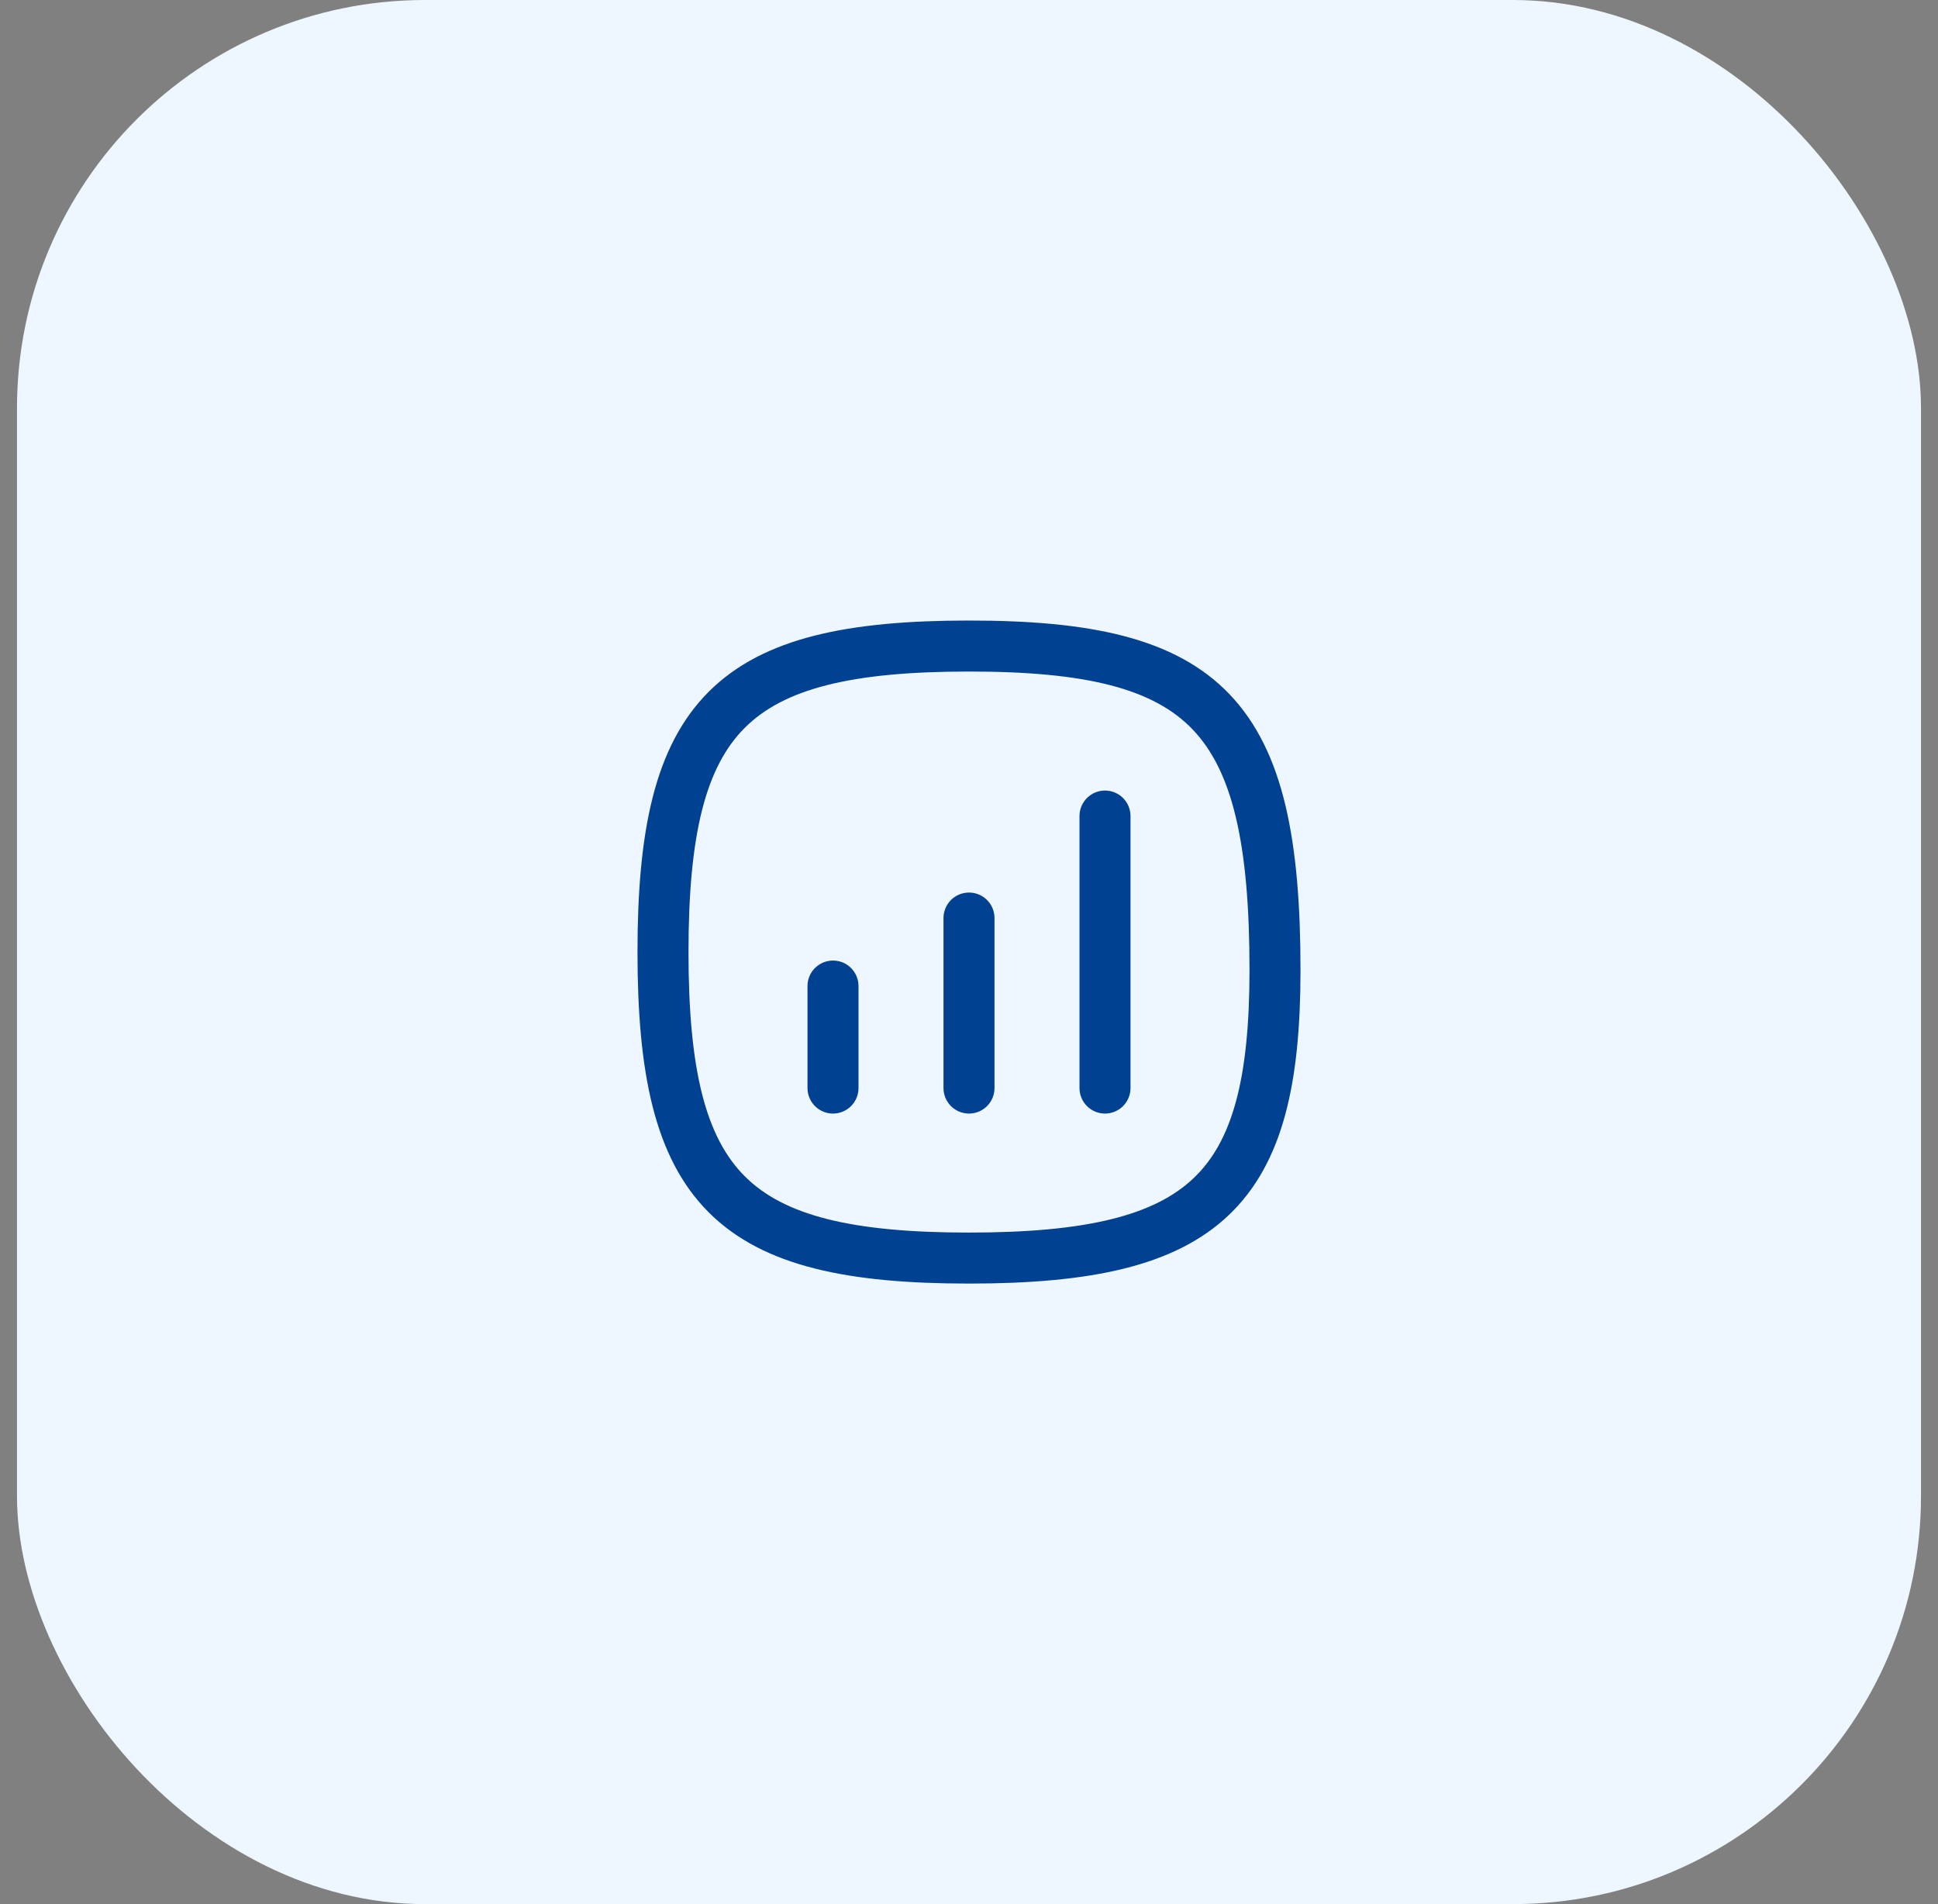
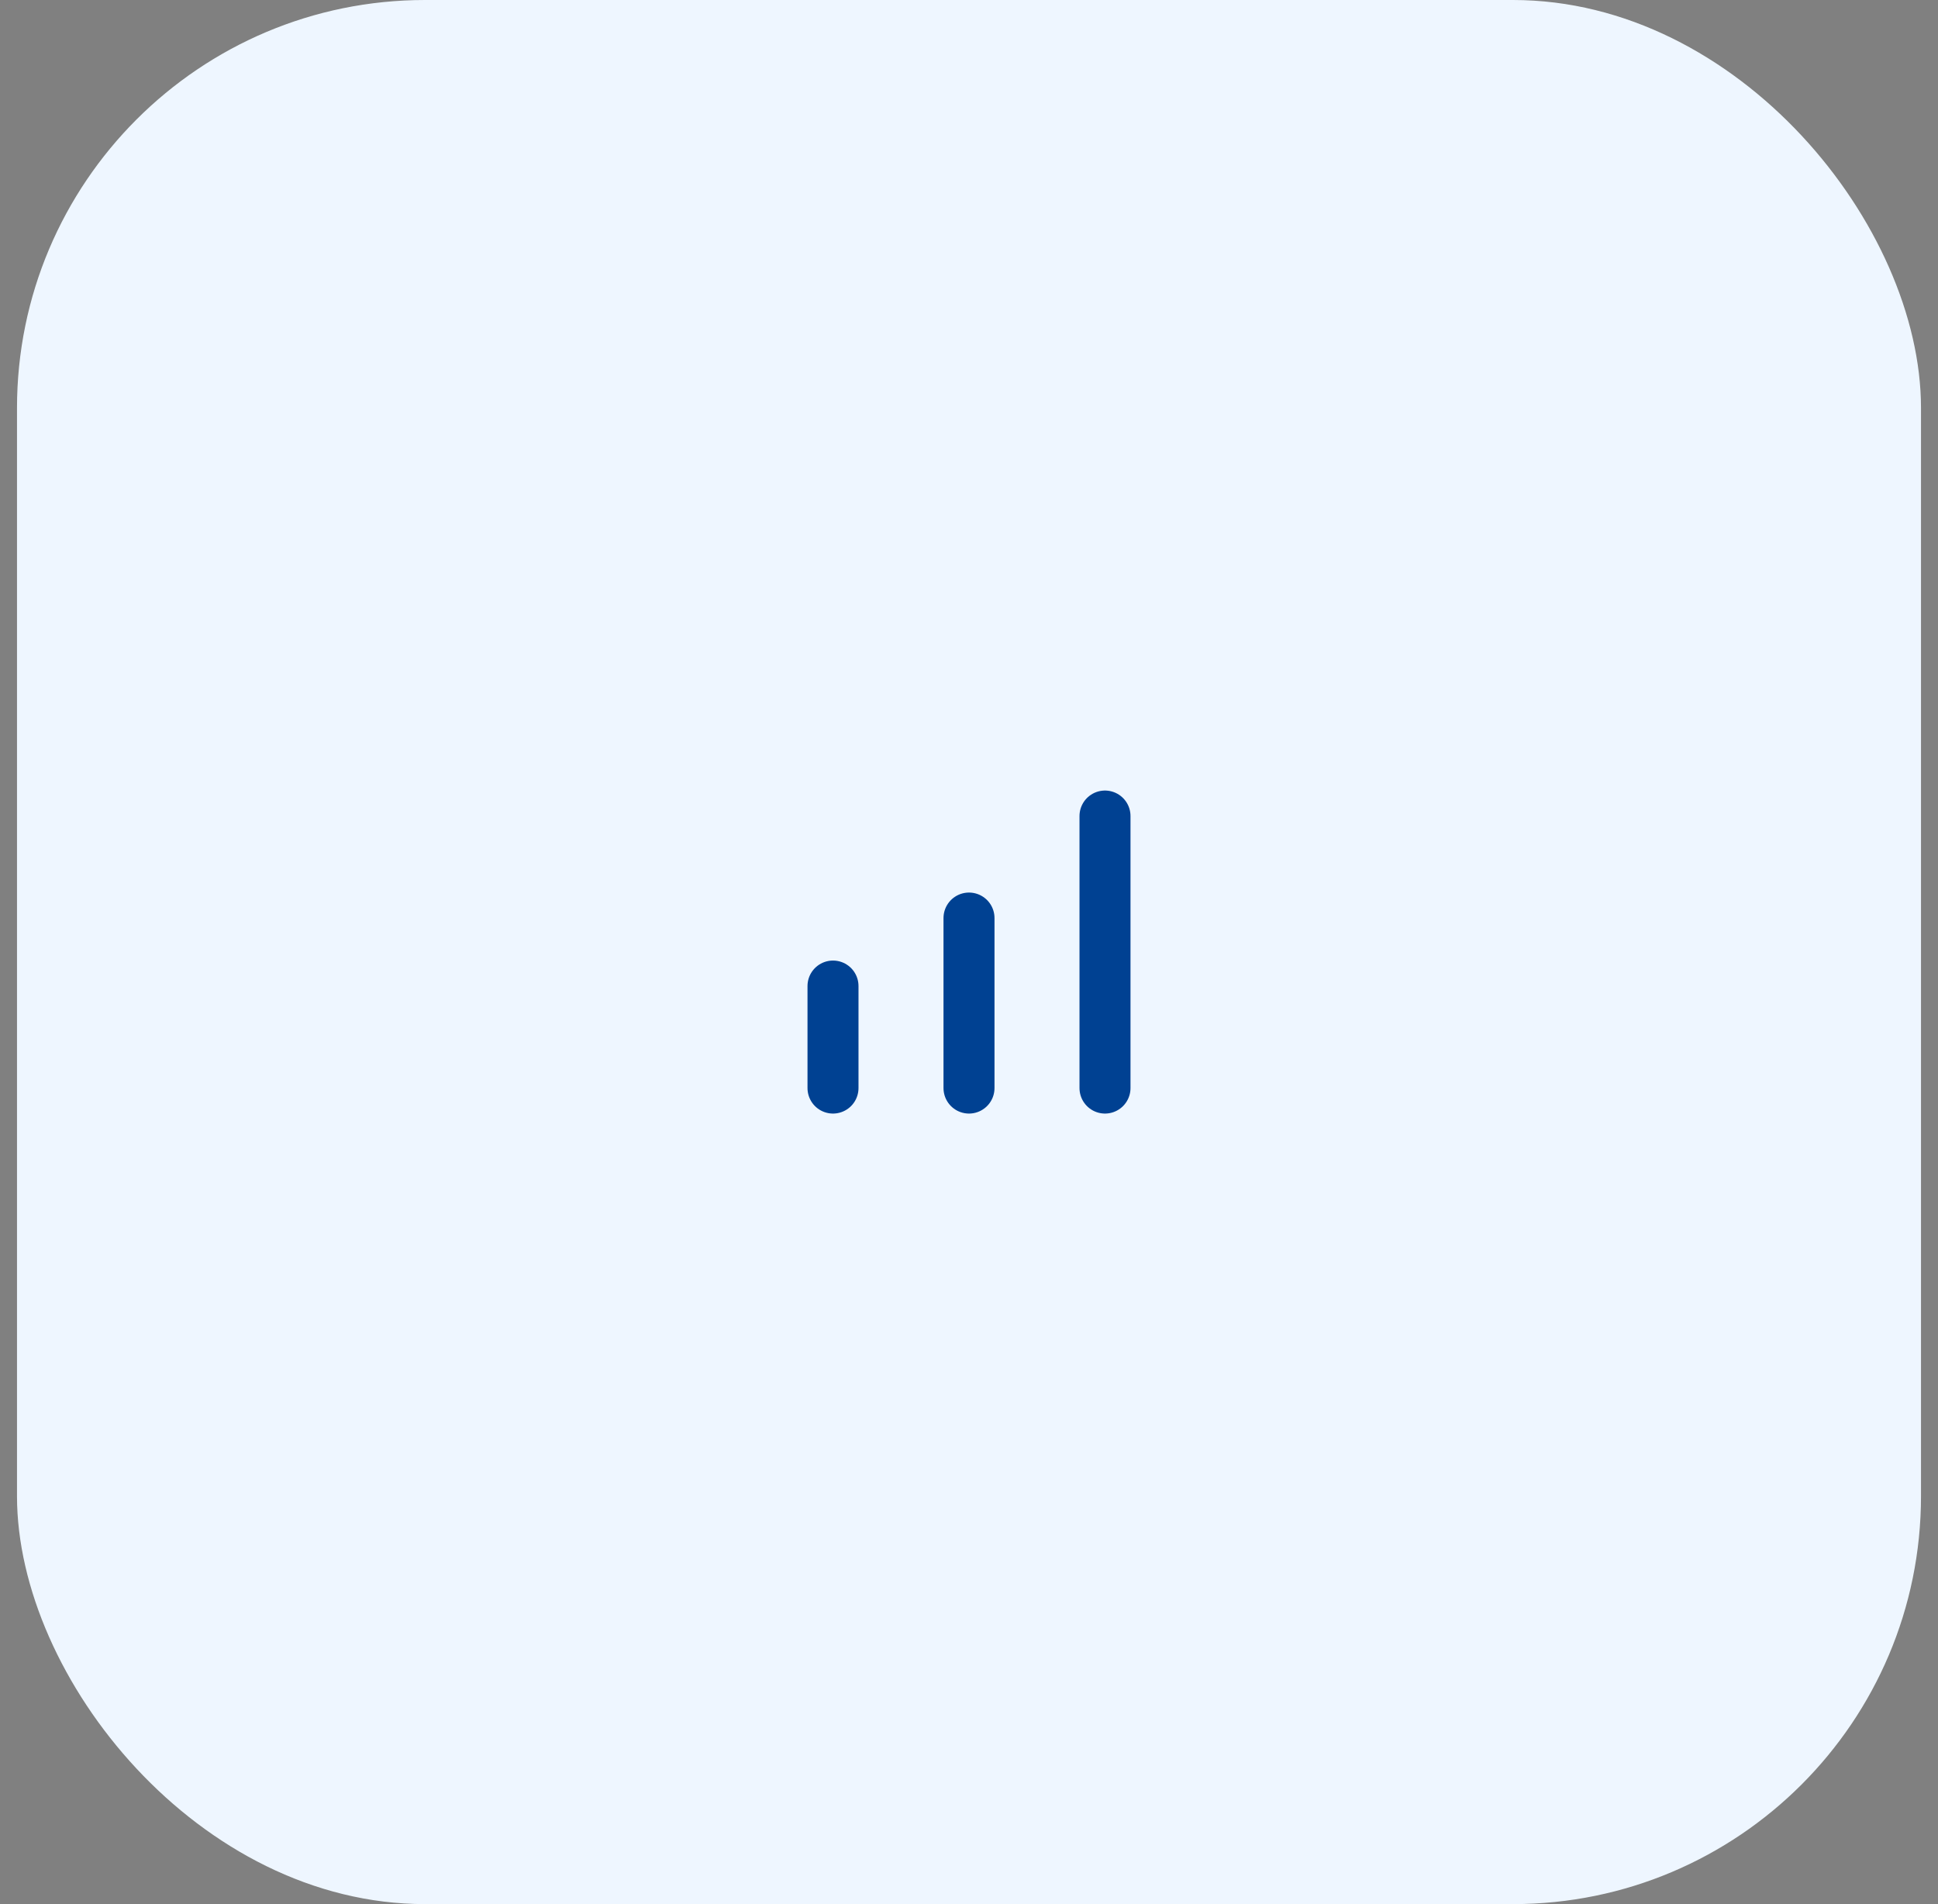
<svg xmlns="http://www.w3.org/2000/svg" width="57" height="56" viewBox="0 0 57 56" fill="none">
  <rect x="0" y="0" width="57" height="56" fill="#808080" stroke="none" />
  <rect x="0.5" width="56" height="56" rx="12" fill="#EEF6FF" />
-   <path d="M37.5 28.529C37.5 35 35.5 37 28.5 37C21.5 37 19.5 35 19.5 28C19.5 21 21.5 19 28.5 19C35.5 19 37.5 21 37.5 28.529Z" stroke="#004192" stroke-width="1.5" stroke-linecap="round" stroke-linejoin="round" />
  <path d="M24.5 29V32" stroke="#004192" stroke-width="1.5" stroke-linecap="round" stroke-linejoin="round" />
  <path d="M28.5 27V32" stroke="#004192" stroke-width="1.5" stroke-linecap="round" stroke-linejoin="round" />
  <path d="M32.5 24V32" stroke="#004192" stroke-width="1.5" stroke-linecap="round" stroke-linejoin="round" />
</svg>